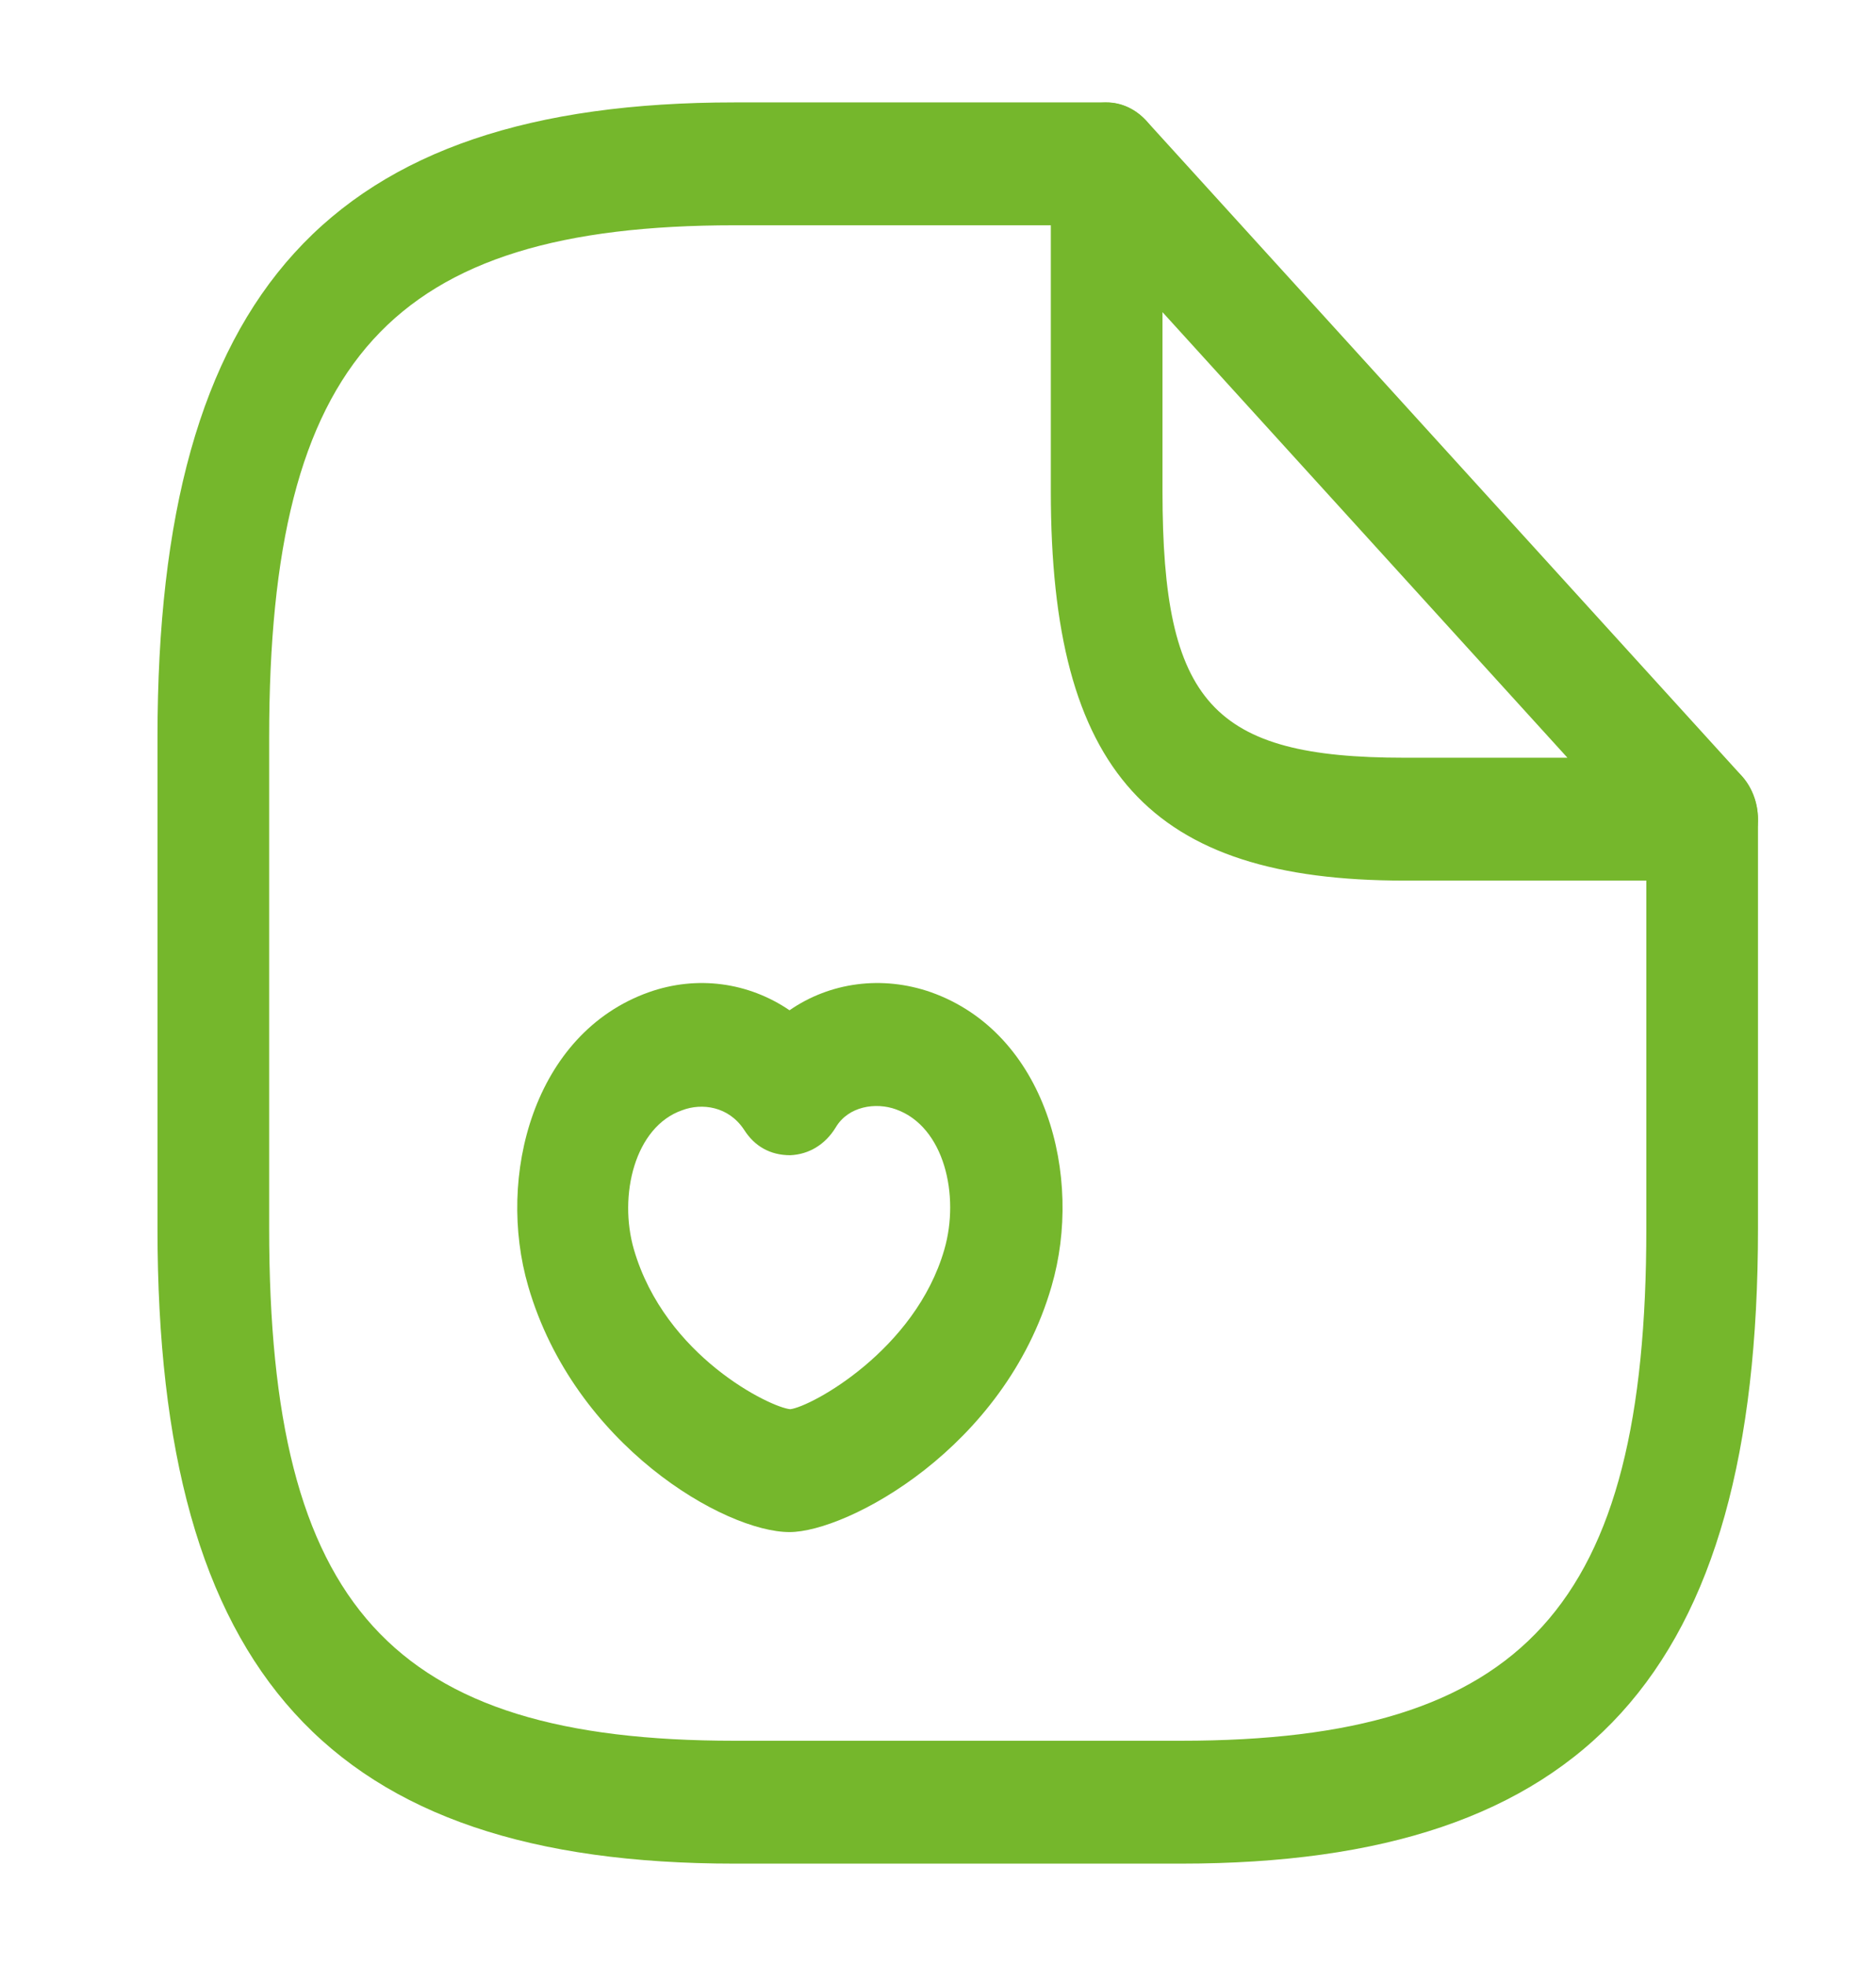
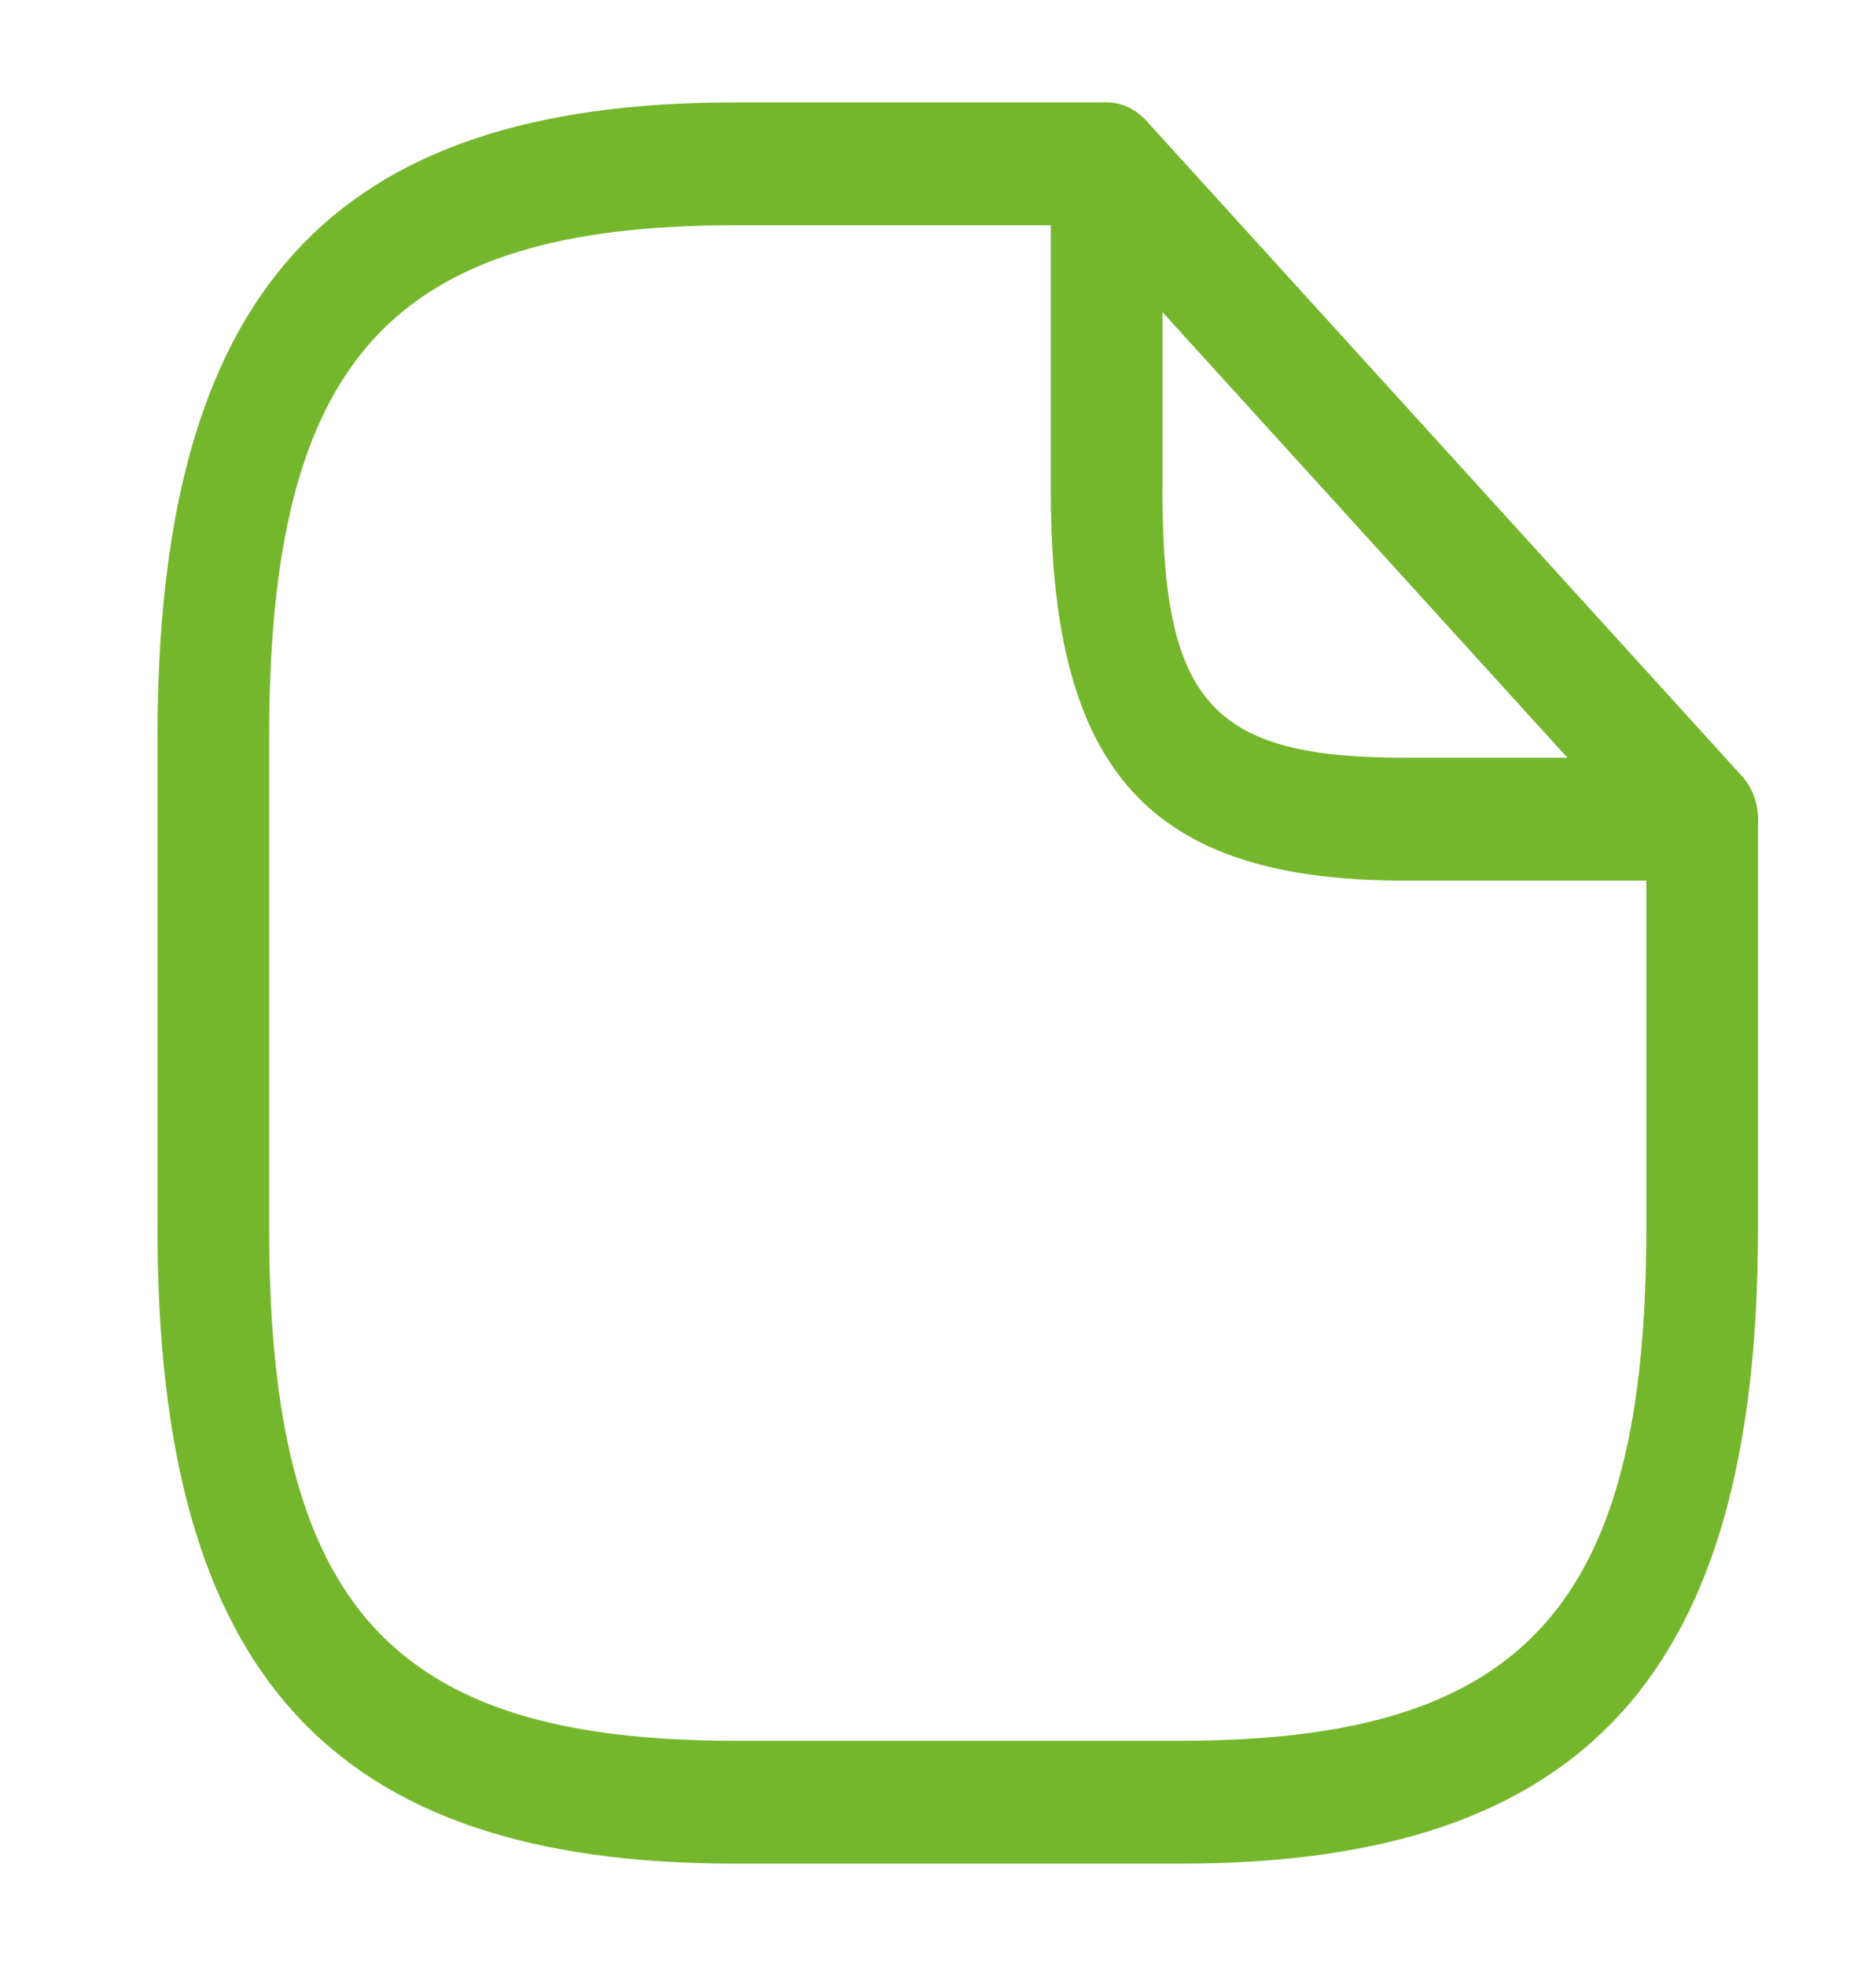
<svg xmlns="http://www.w3.org/2000/svg" width="21" height="22" viewBox="0 0 21 22" fill="none">
  <path d="M13.221 20.854H8.221C3.696 20.854 1.763 18.727 1.763 13.75V8.25C1.763 3.272 3.696 1.146 8.221 1.146H12.388C12.729 1.146 13.013 1.457 13.013 1.833C13.013 2.209 12.729 2.521 12.388 2.521H8.221C4.379 2.521 3.013 4.024 3.013 8.25V13.75C3.013 17.976 4.379 19.479 8.221 19.479H13.221C17.063 19.479 18.429 17.976 18.429 13.75V9.167C18.429 8.791 18.713 8.479 19.054 8.479C19.396 8.479 19.679 8.791 19.679 9.167V13.75C19.679 18.727 17.746 20.854 13.221 20.854Z" fill="#75B72C" />
  <path d="M19.054 9.854H15.721C12.871 9.854 11.763 8.635 11.763 5.5V1.833C11.763 1.558 11.913 1.302 12.146 1.201C12.379 1.091 12.646 1.155 12.829 1.348L19.496 8.681C19.671 8.873 19.729 9.176 19.629 9.433C19.529 9.689 19.304 9.854 19.054 9.854ZM13.013 3.493V5.5C13.013 7.865 13.571 8.479 15.721 8.479H17.546L13.013 3.493Z" fill="#75B72C" />
-   <path d="M8.838 17.144C8.113 17.144 6.43 16.172 5.913 14.394C5.555 13.166 5.971 11.562 7.263 11.103C7.805 10.911 8.38 10.993 8.838 11.305C9.288 10.993 9.871 10.911 10.421 11.103C11.713 11.562 12.13 13.166 11.771 14.394C11.246 16.209 9.48 17.144 8.838 17.144ZM7.096 13.982C7.446 15.182 8.63 15.751 8.846 15.769C9.08 15.742 10.246 15.109 10.571 13.982C10.746 13.377 10.571 12.607 10.03 12.414C9.805 12.332 9.496 12.377 9.355 12.616C9.238 12.808 9.055 12.918 8.846 12.927C8.621 12.927 8.446 12.826 8.33 12.643C8.155 12.377 7.855 12.341 7.638 12.423C7.105 12.607 6.921 13.377 7.096 13.982Z" fill="#75B72C" />
</svg>